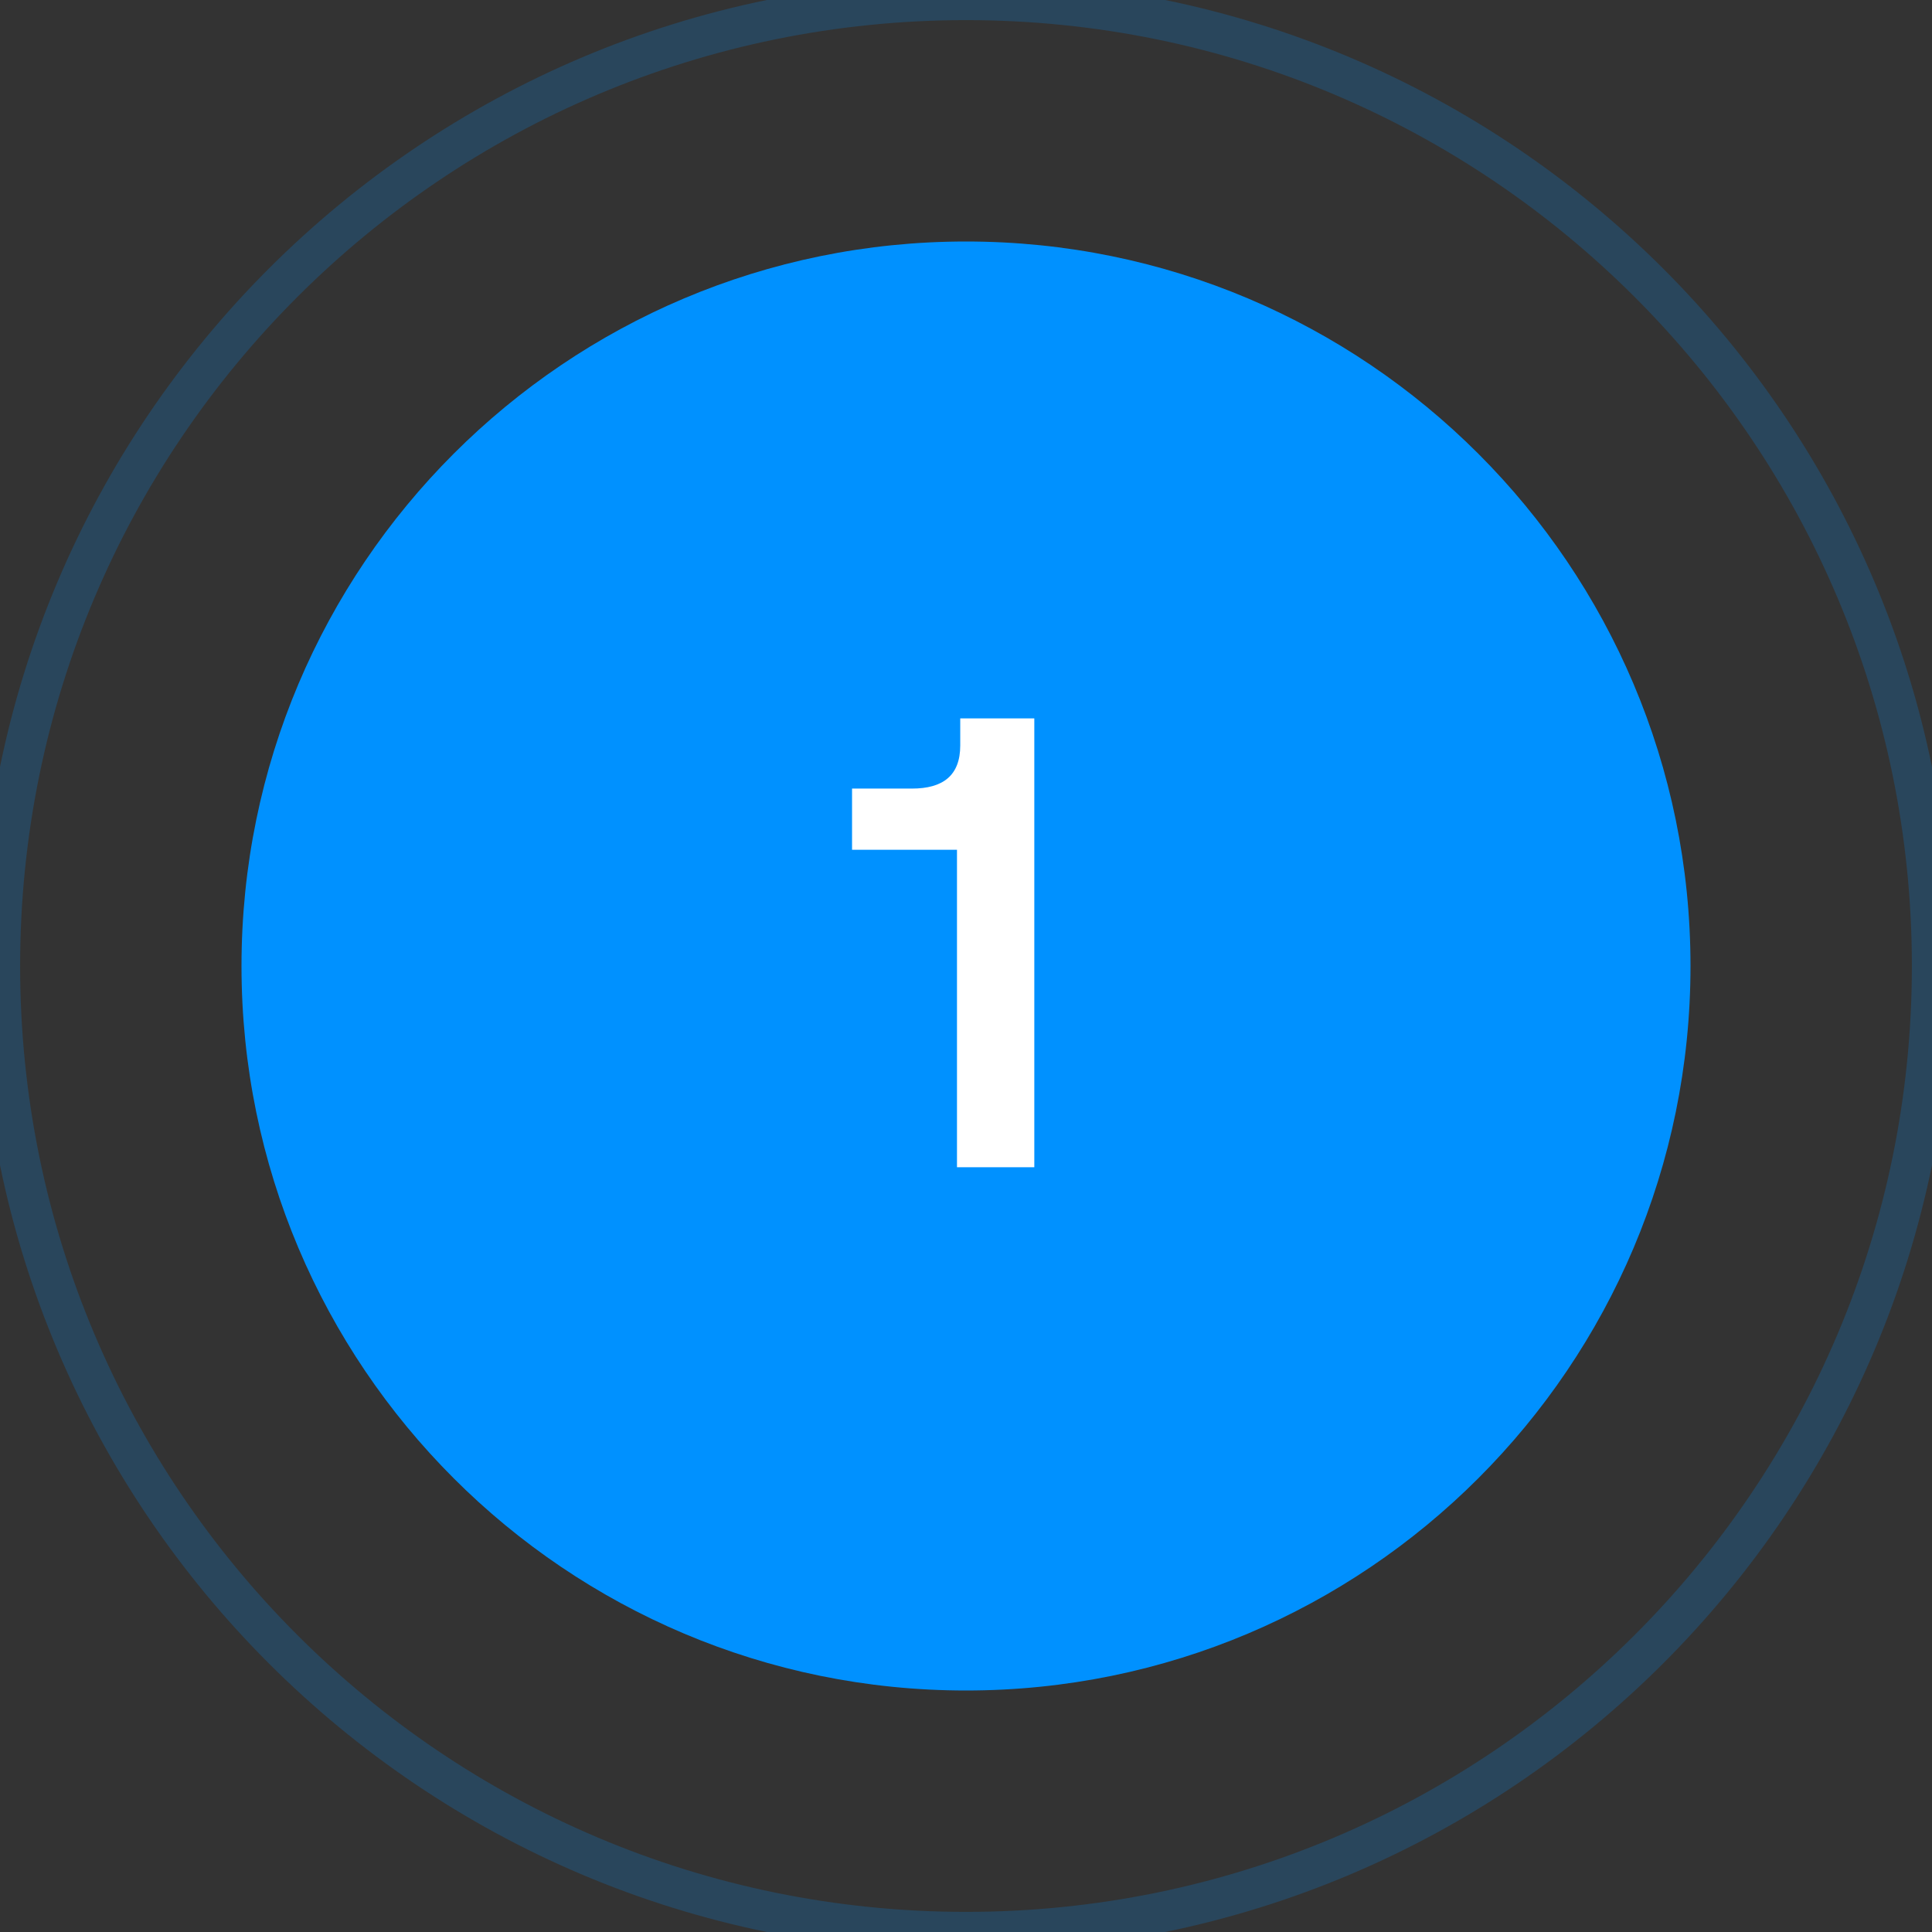
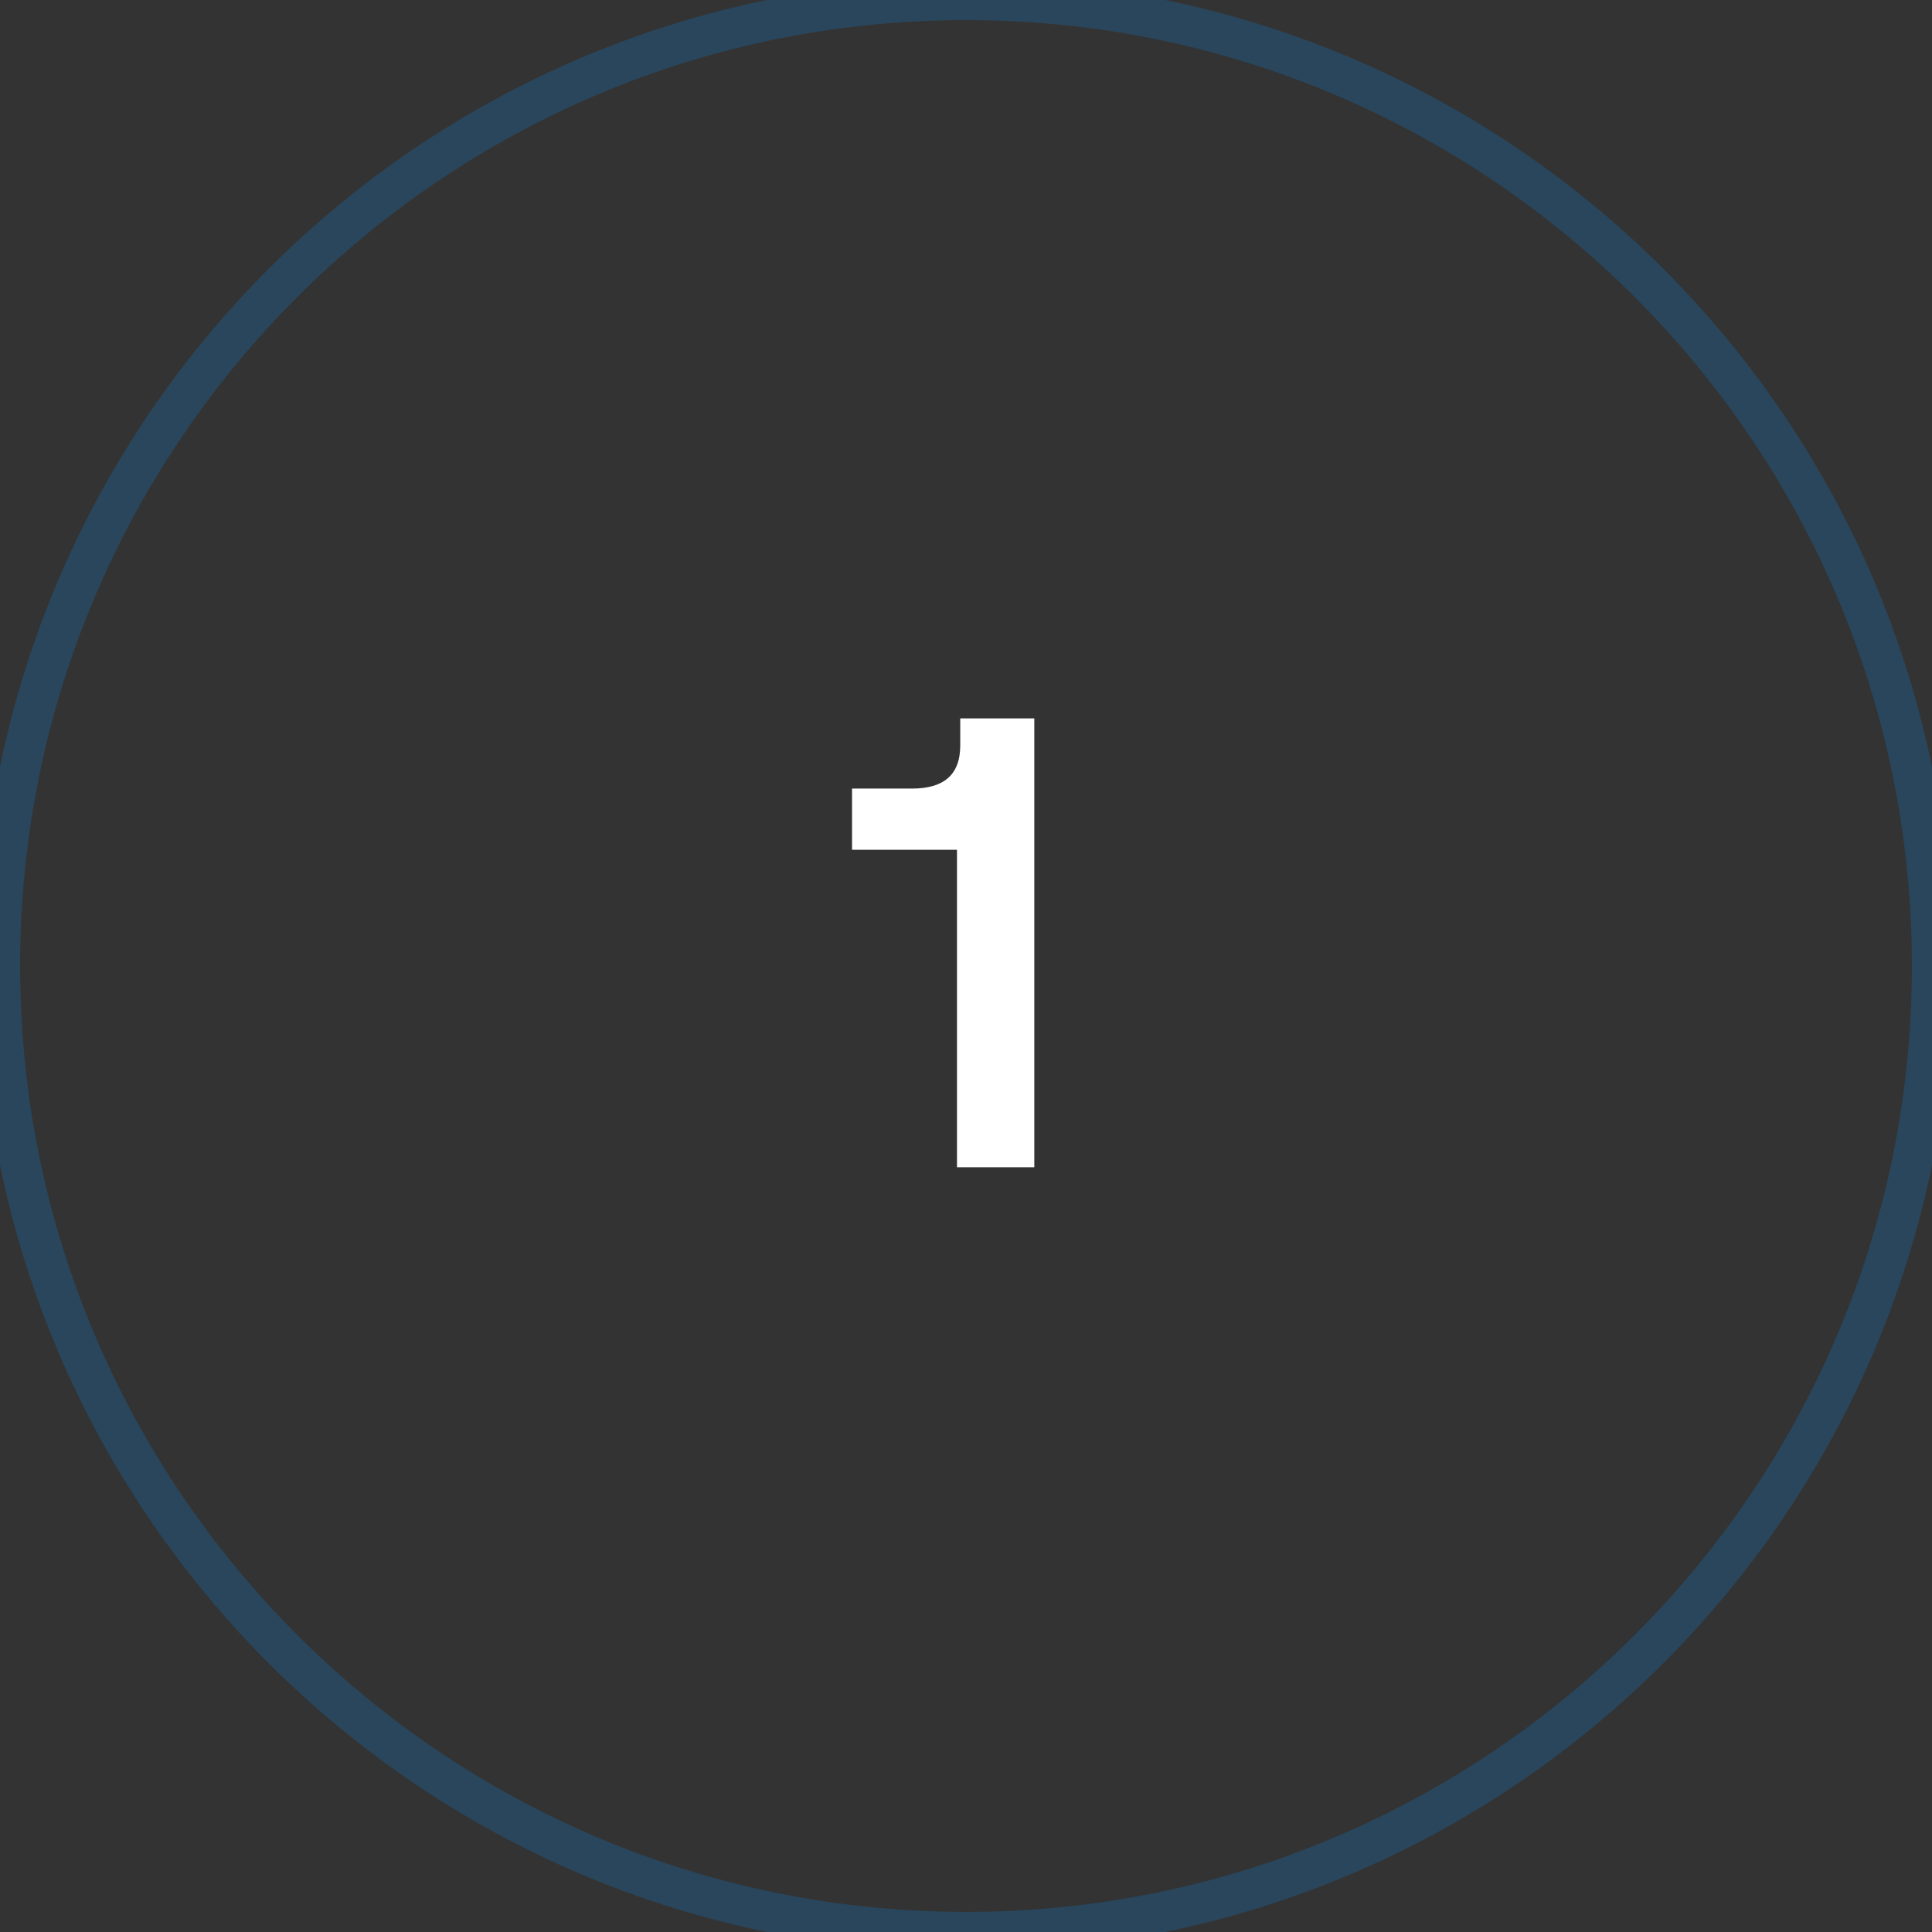
<svg xmlns="http://www.w3.org/2000/svg" width="48" height="48" viewBox="0 0 48 48" fill="none">
  <rect x="0" y="0" width="48" height="48" fill="#333333" stroke="none" />
  <g opacity="0.2">
    <path fill-rule="evenodd" clip-rule="evenodd" d="M24 48C37.255 48 48 37.255 48 24C48 10.745 37.255 0 24 0C10.745 0 0 10.745 0 24C0 37.255 10.745 48 24 48Z" stroke="#0091FF" />
  </g>
-   <path fill-rule="evenodd" clip-rule="evenodd" d="M24 42C33.941 42 42 33.941 42 24C42 14.059 33.941 6 24 6C14.059 6 6 14.059 6 24C6 33.941 14.059 42 24 42Z" fill="#0091FF" />
  <path d="M23.857 17.848V18.52C23.857 19.272 23.424 19.592 22.657 19.592H21.169V21.112H23.776V29H25.697V17.848H23.857Z" fill="white" />
</svg>